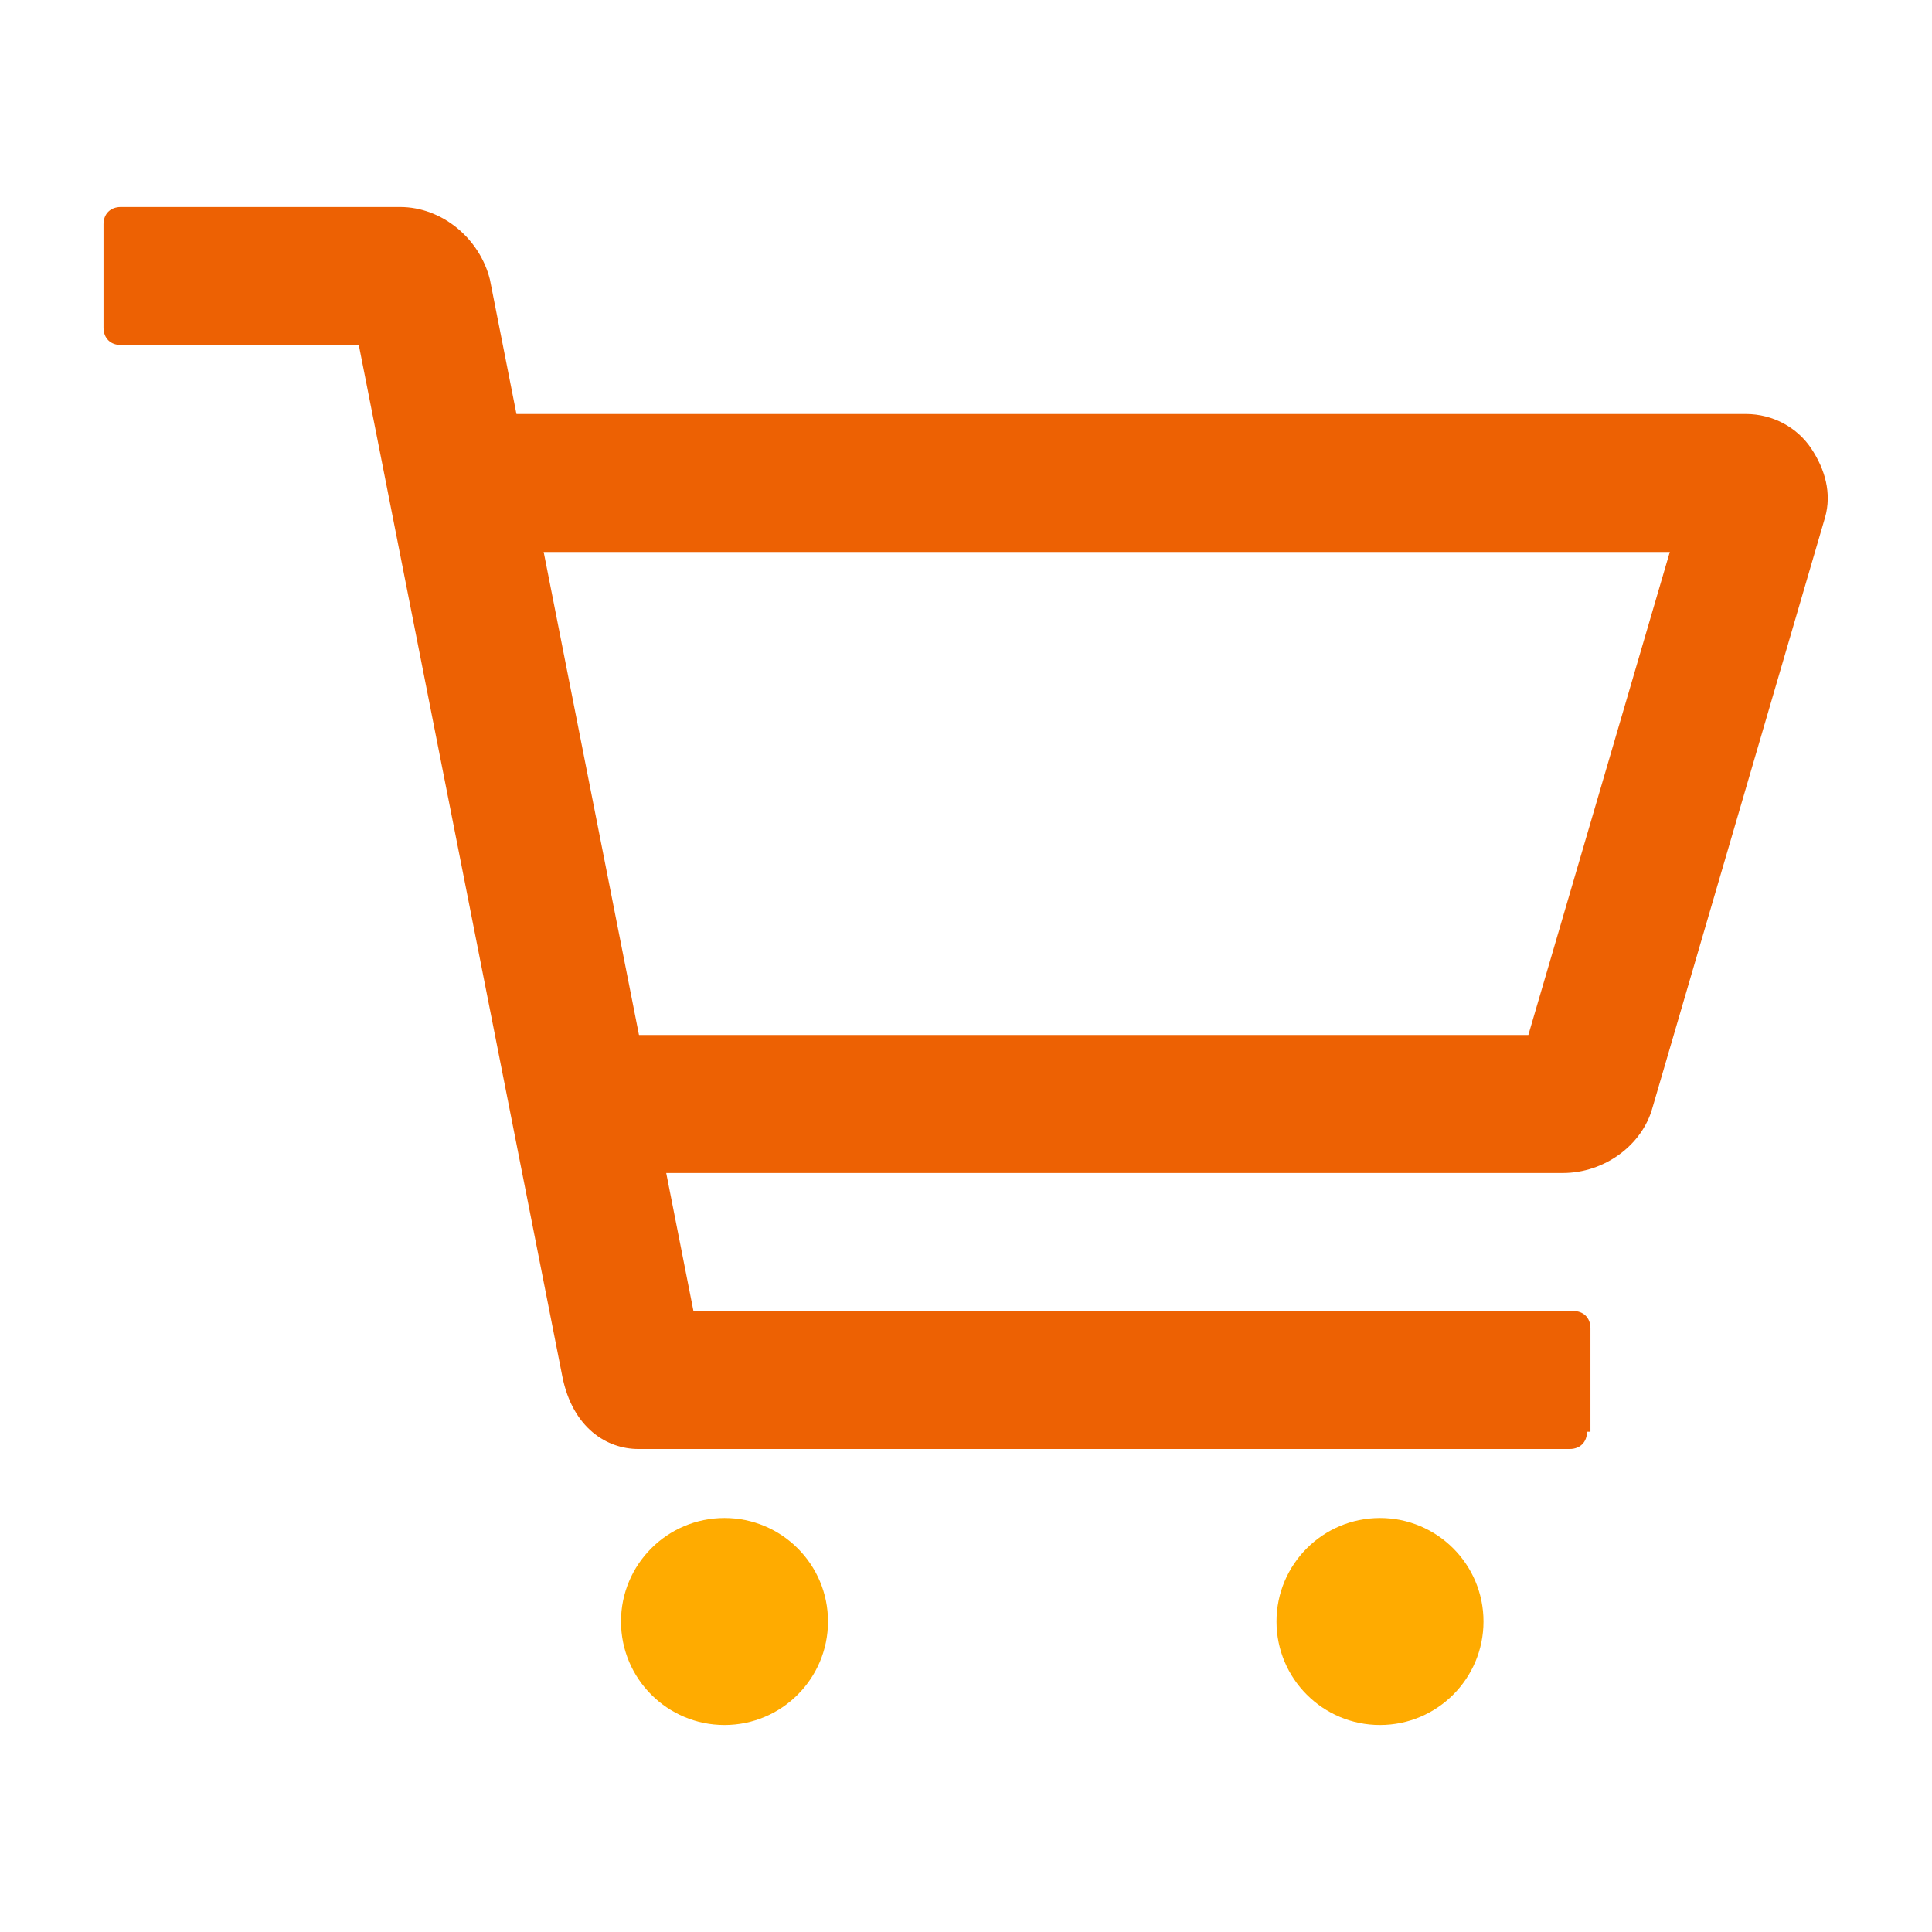
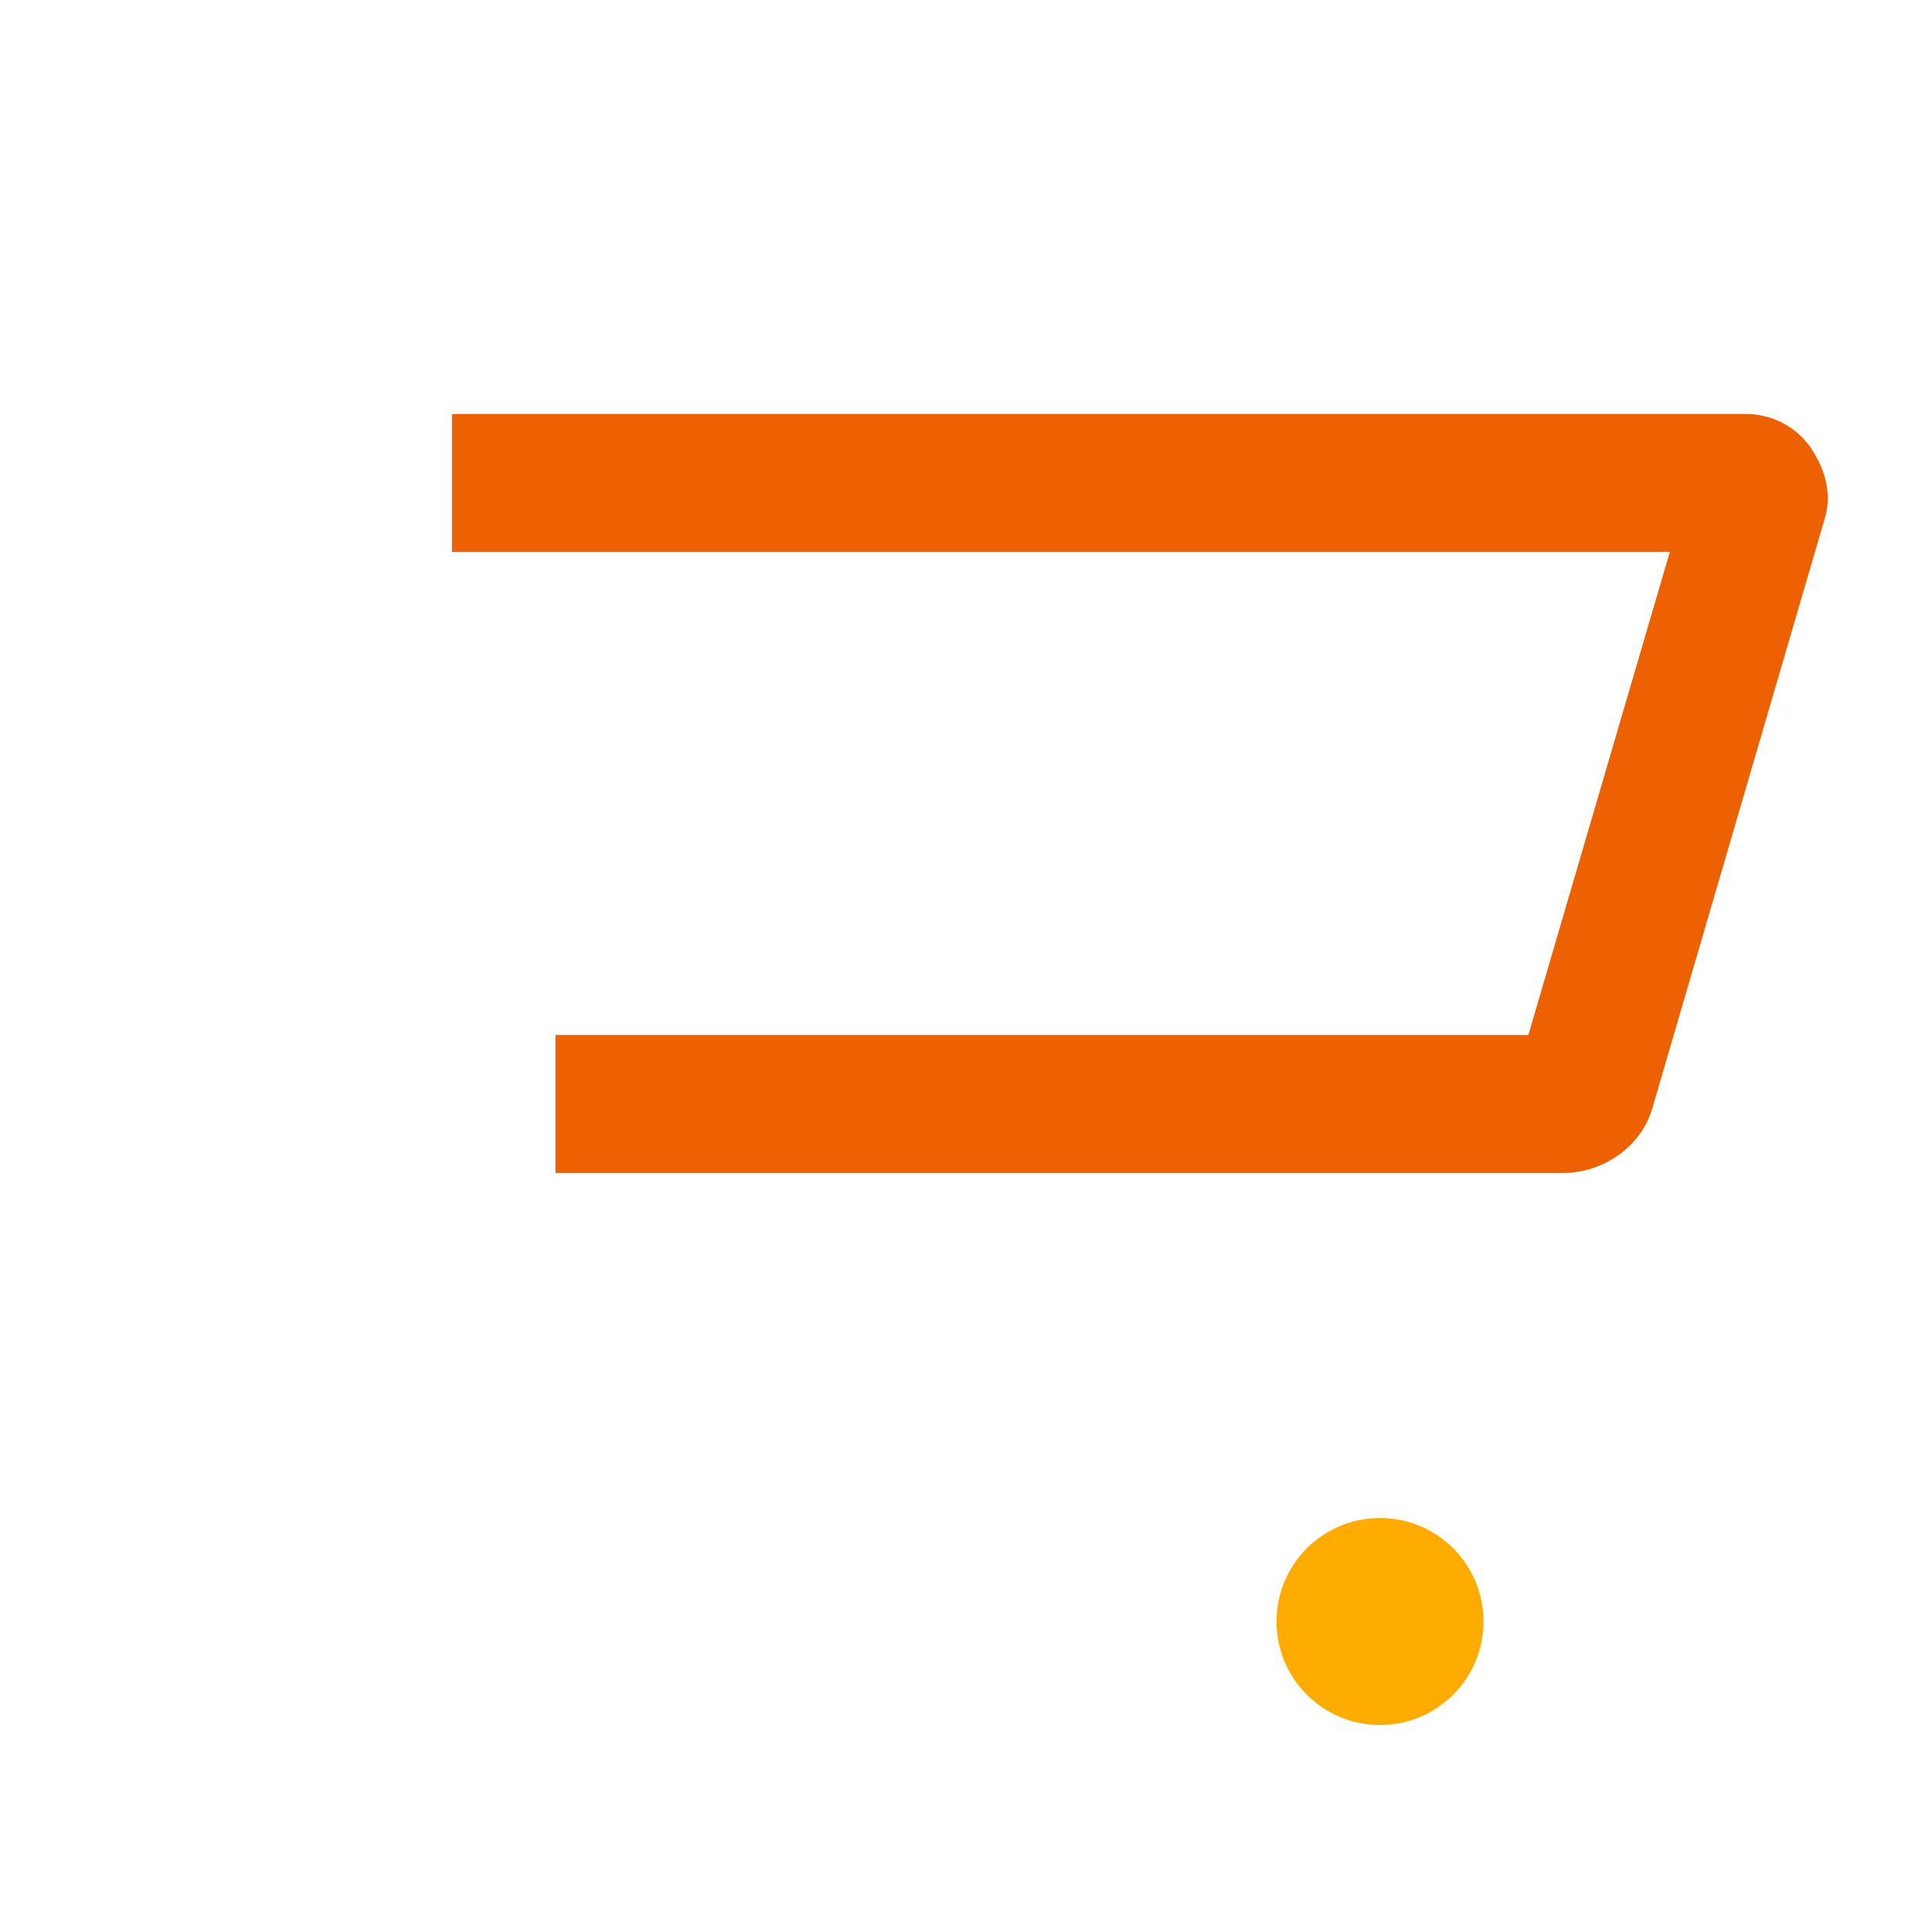
<svg xmlns="http://www.w3.org/2000/svg" width="56" height="56" viewBox="0 0 56 56">
  <style>@media(forced-colors:active){@media(prefers-color-scheme:dark){[fill]:not([fill="none"]){fill:#fff!important}}@media(prefers-color-scheme:light){[fill]:not([fill="none"]){fill:#000!important}}}</style>
  <path d="m45.3,34h-29.2v-4h28.2l4.1-14H13.1v-4h37.5c.8,0,1.5.4,1.9,1s.6,1.3.4,2l-5,17.1c-.3,1.1-1.4,1.9-2.6,1.9Z" fill="#ed6103" />
-   <path d="m46,41.5c0,.3-.2.5-.5.5h-27c-.9,0-1.9-.6-2.2-2.1l-5.9-29.9H3.5c-.3,0-.5-.2-.5-.5v-3c0-.3.2-.5.5-.5h8.1c1.2,0,2.3.9,2.6,2.1l5.9,29.9h25.5c.3,0,.5.2.5.5v3ZM10.2,8.9s0,0,0,0h0Z" fill="#ed6103" />
-   <circle cx="21" cy="47" r="3" fill="#ffab00" />
  <circle cx="40" cy="47" r="3" fill="#ffab00" />
</svg>